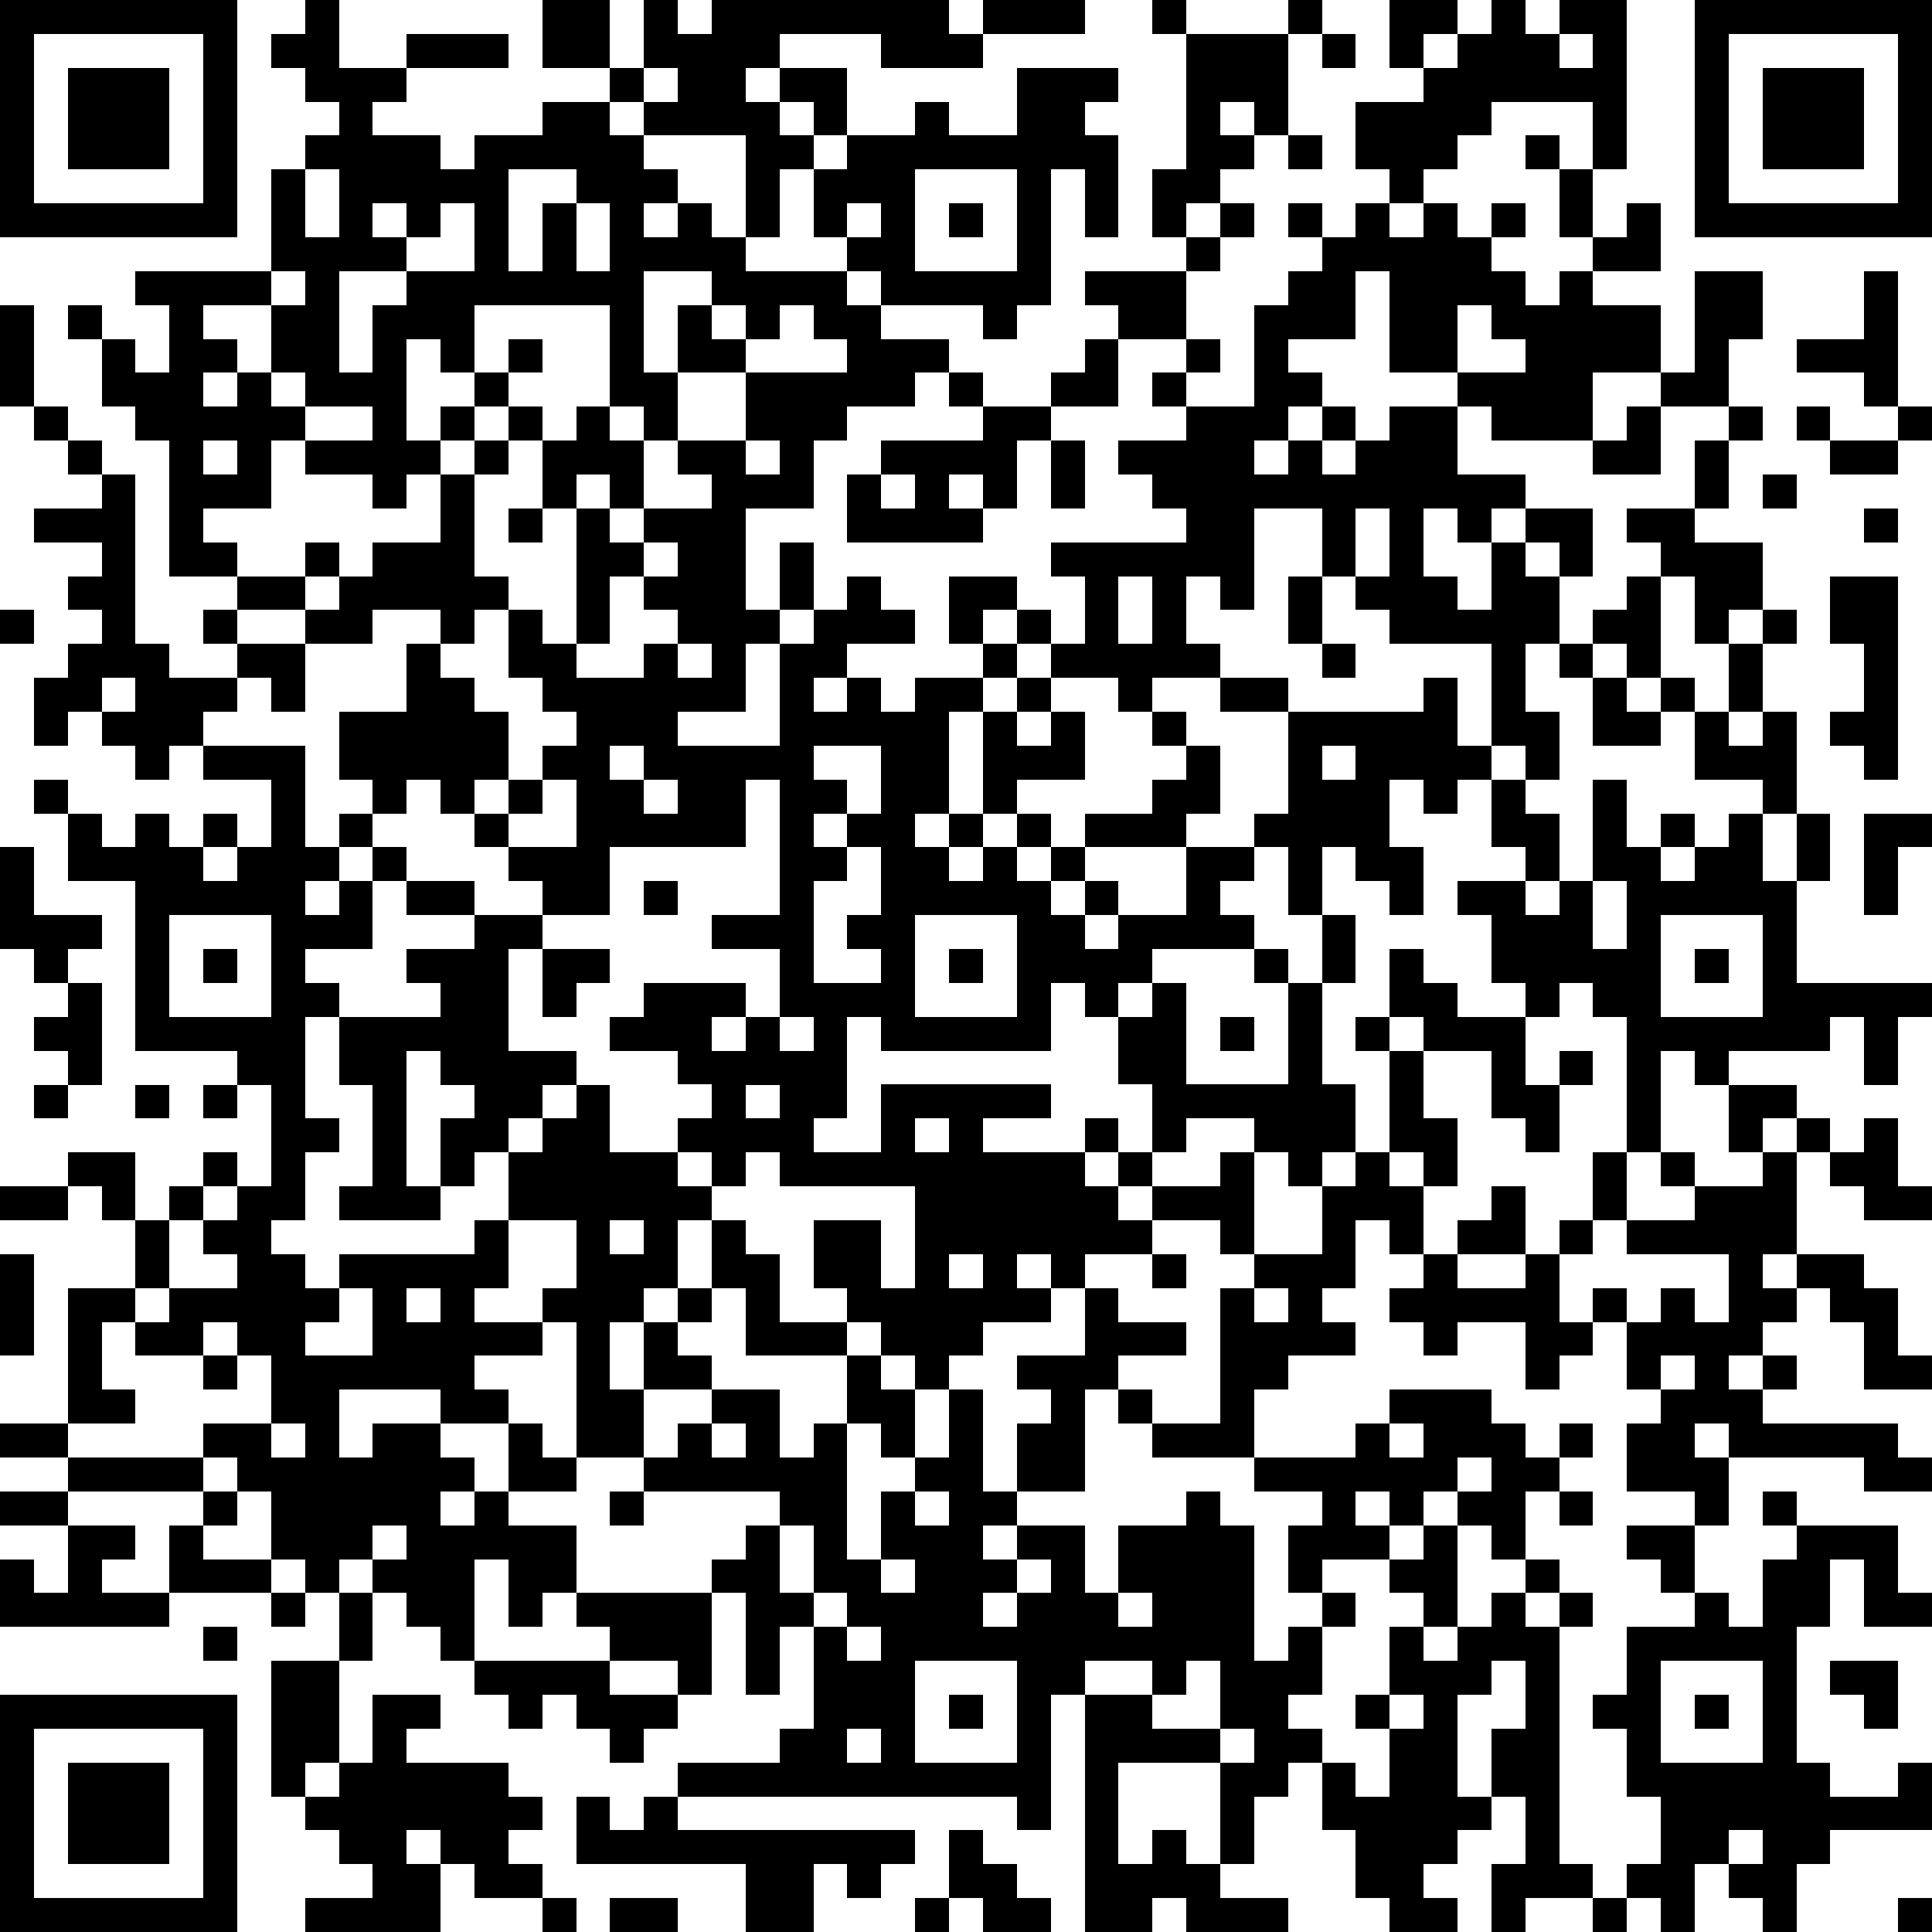
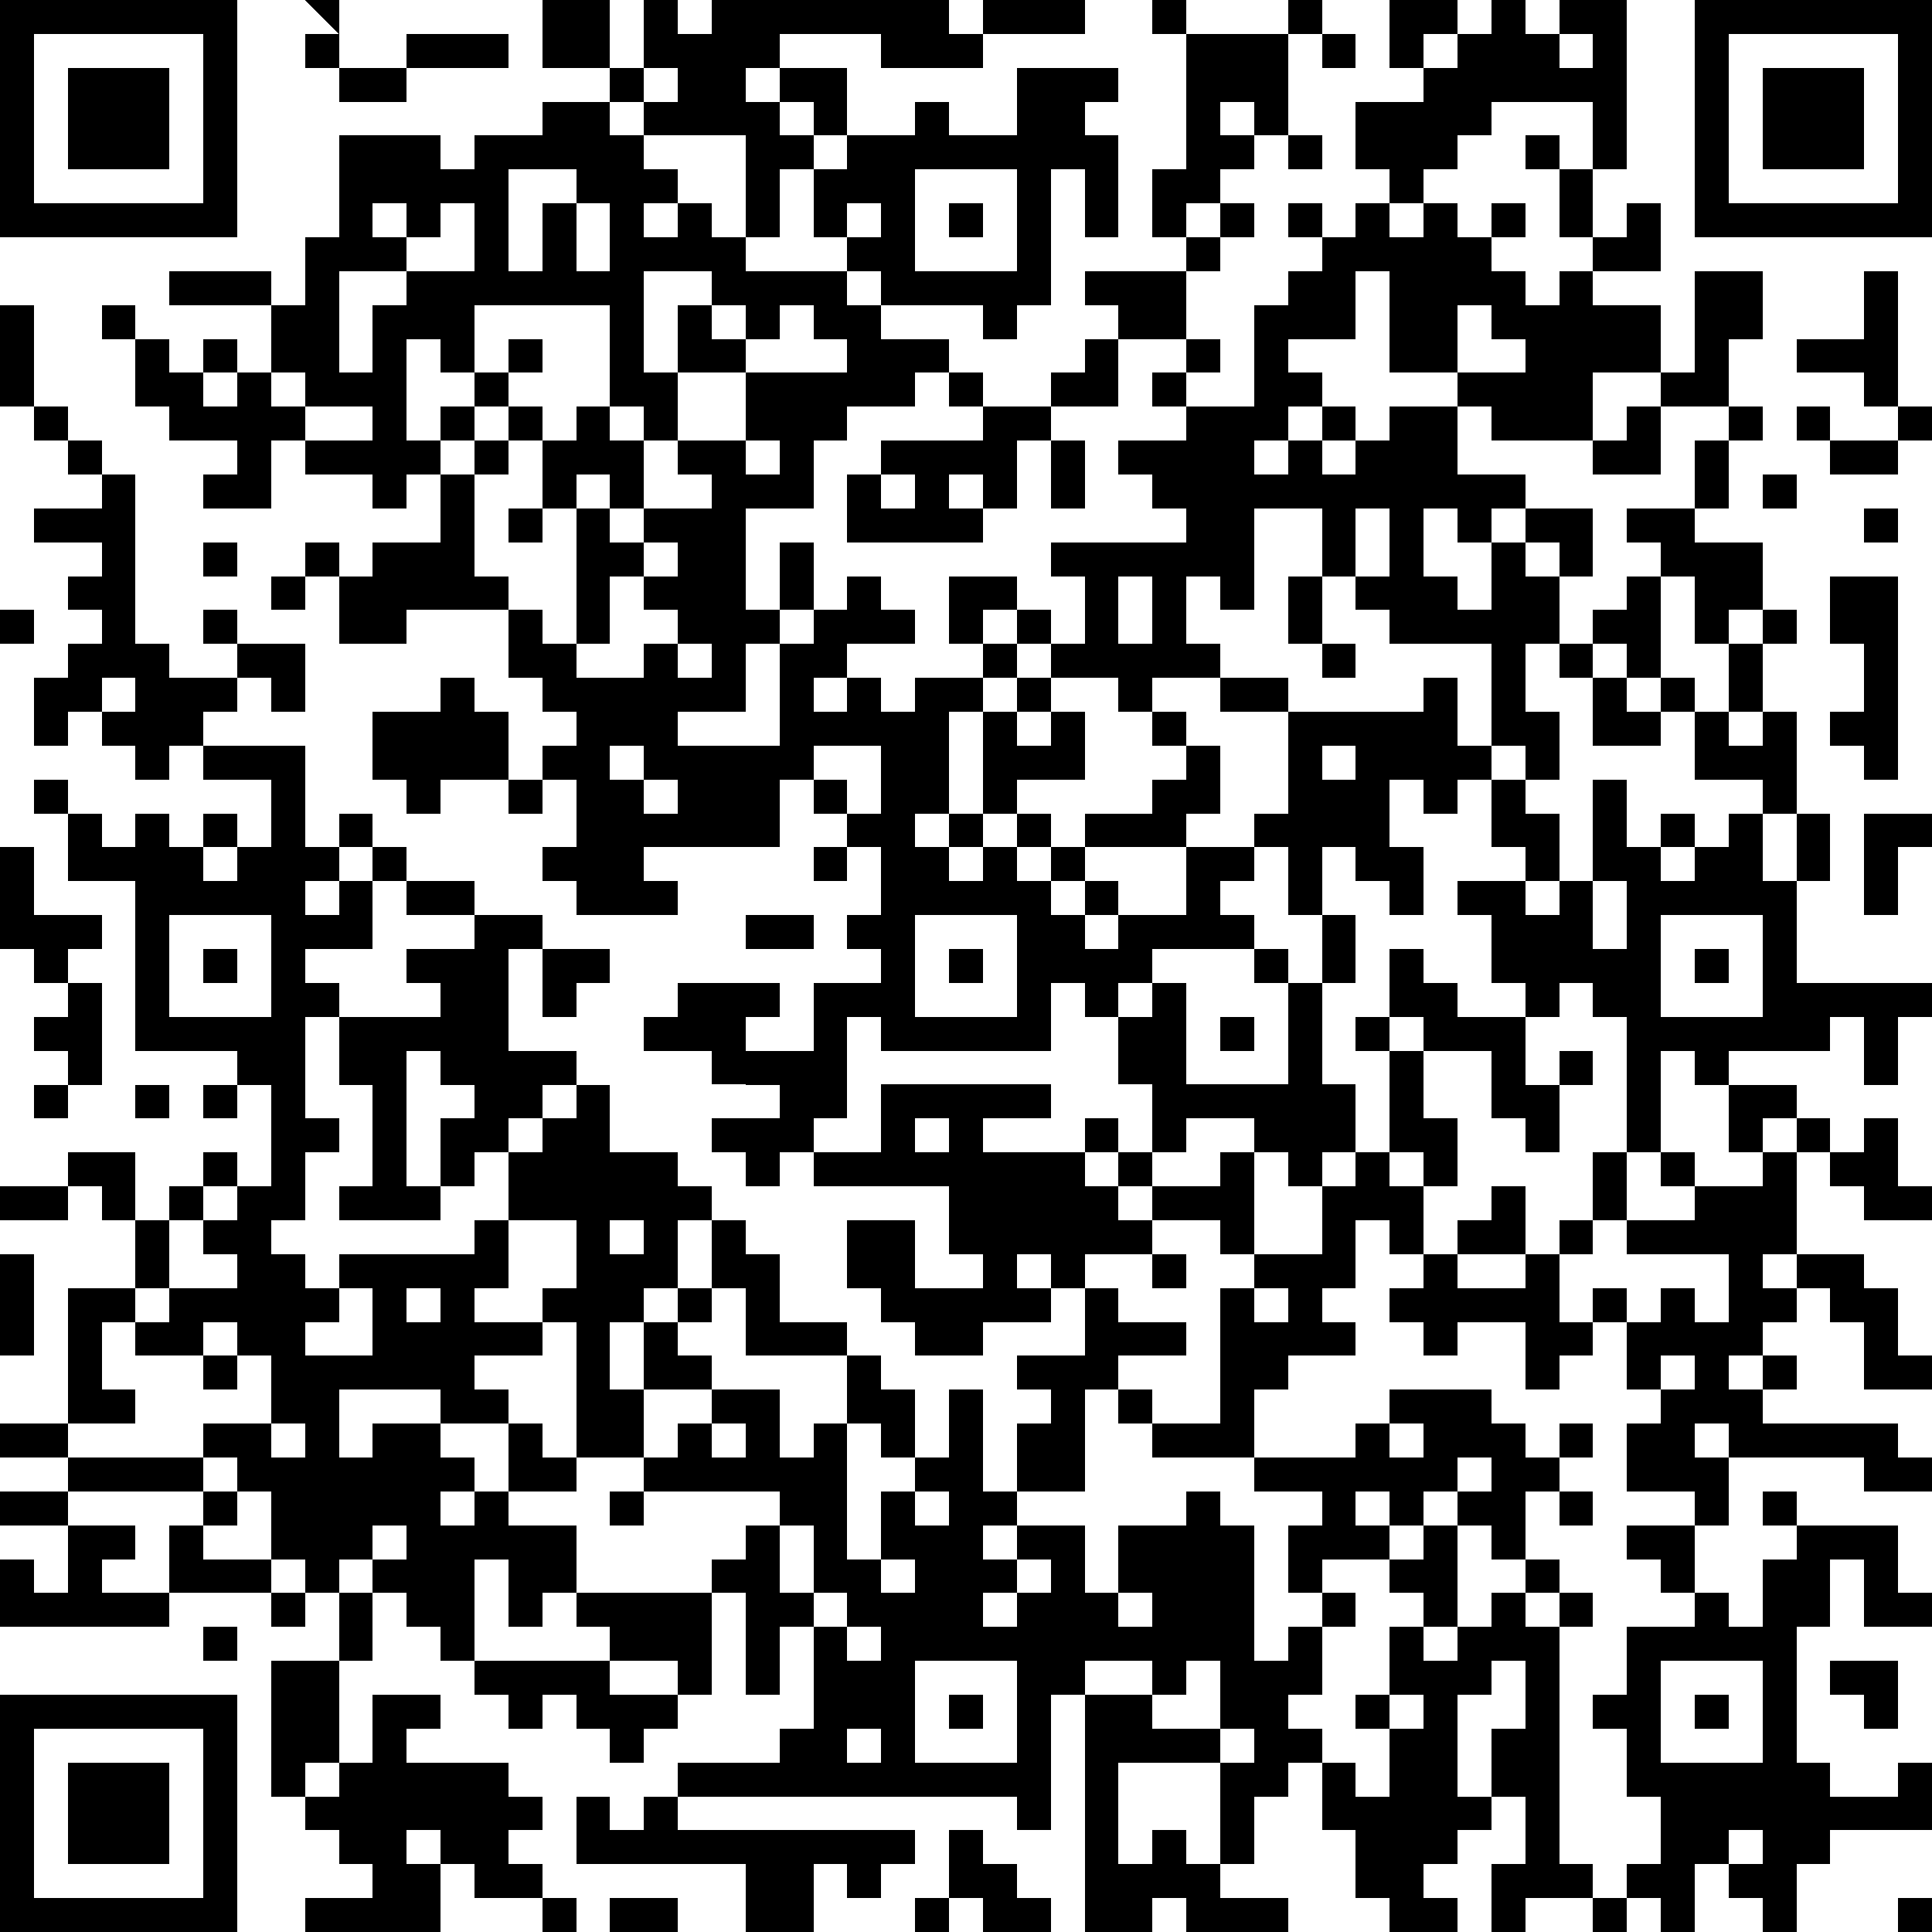
<svg xmlns="http://www.w3.org/2000/svg" version="1.1" width="228" height="228" shape-rendering="crispEdges">
-   <path d="M0 0h7v7h-7zM9 0h1v2h2v-1h3v1h-3v1h-1v1h2v1h1v-1h2v-1h2v-1h-2v-2h2v2h1v-2h1v1h1v-1h7v1h1v-1h3v1h-3v1h-3v-1h-3v1h-1v1h1v-1h2v2h-1v-1h-1v1h1v1h-1v2h-1v-3h-3v-1h-1v1h1v1h1v1h-1v1h1v-1h1v1h1v1h3v-1h-1v-2h1v-1h2v-1h1v1h2v-2h3v1h-1v1h1v3h-1v-2h-1v4h-1v1h-1v-1h-3v-1h-1v1h1v1h2v1h-1v1h-2v1h-1v2h-2v3h1v-2h1v2h-1v1h-1v2h-2v1h3v-3h1v-1h1v-1h1v1h1v1h-2v1h-1v1h1v-1h1v1h1v-1h2v-1h-1v-2h2v1h-1v1h1v-1h1v1h-1v1h-1v1h-1v3h-1v1h1v-1h1v-3h1v-1h1v-1h1v-2h-1v-1h4v-1h-1v-1h-1v-1h2v-1h-1v-1h1v-1h-2v-1h-1v-1h3v-1h-1v-2h1v-4h-1v-1h1v1h3v-1h1v1h-1v3h-1v-1h-1v1h1v1h-1v1h-1v1h1v-1h1v1h-1v1h-1v2h1v1h-1v1h2v-3h1v-1h1v-1h-1v-1h1v1h1v-1h1v-1h-1v-2h2v-1h-1v-2h2v1h-1v1h1v-1h1v-1h1v1h1v-1h2v5h-1v-2h-3v1h-1v1h-1v1h-1v1h1v-1h1v1h1v-1h1v1h-1v1h1v1h1v-1h1v-1h-1v-2h-1v-1h1v1h1v2h1v-1h1v2h-2v1h2v2h-2v2h-3v-1h-1v-1h-2v-3h-1v2h-2v1h1v1h-1v1h-1v1h1v-1h1v-1h1v1h-1v1h1v-1h1v-1h2v2h2v1h-1v1h-1v-1h-1v2h1v1h1v-2h1v-1h2v2h-1v-1h-1v1h1v2h-1v2h1v2h-1v-1h-1v-3h-3v-1h-1v-1h-1v-2h-2v3h-1v-1h-1v2h1v1h-2v1h-1v-1h-2v1h-1v1h1v-1h1v2h-2v1h-1v1h-1v1h1v-1h1v-1h1v1h-1v1h1v-1h1v-1h2v-1h1v-1h-1v-1h1v1h1v2h-1v1h-3v1h-1v1h1v-1h1v1h-1v1h1v-1h2v-2h2v-1h1v-3h-2v-1h2v1h4v-1h1v2h1v1h-1v1h-1v-1h-1v2h1v2h-1v-1h-1v-1h-1v2h-1v-2h-1v1h-1v1h1v1h-3v1h-1v1h-1v-1h-1v2h-5v-1h-1v3h-1v1h2v-2h5v1h-2v1h3v-1h1v1h-1v1h1v-1h1v-2h-1v-2h1v-1h1v3h3v-3h-1v-1h1v1h1v-2h1v2h-1v3h1v2h-1v1h-1v-1h-1v-1h-2v1h-1v1h-1v1h1v-1h2v-1h1v3h-1v-1h-2v1h-2v1h-1v-1h-1v1h1v1h-2v1h-1v1h-1v-1h-1v-1h-1v-1h-1v-2h2v2h1v-3h-4v-1h-1v1h-1v-1h-1v-1h1v-1h-1v-1h-2v-1h1v-1h3v1h-1v1h1v-1h1v-2h-2v-1h2v-4h-1v2h-4v2h-2v-1h-1v-1h-1v-1h-1v-1h-1v1h-1v-1h-1v-2h2v-2h1v-1h-2v1h-2v-1h-2v-1h-2v-4h-1v-1h-1v-2h-1v-1h1v1h1v1h1v-2h-1v-1h4v-3h1v-1h1v-1h-1v-1h-1v-1h1zM50 0h7v7h-7zM1 1v5h5v-5zM39 1h1v1h-1zM46 1v1h1v-1zM51 1v5h5v-5zM2 2h3v3h-3zM19 2v1h1v-1zM52 2h3v3h-3zM38 4h1v1h-1zM9 5v2h1v-2zM15 5v3h1v-2h1v-1zM27 5v3h3v-3zM11 6v1h1v-1zM13 6v1h-1v1h-2v3h1v-2h1v-1h2v-2zM17 6v2h1v-2zM25 6v1h1v-1zM28 6h1v1h-1zM8 8v1h-2v1h1v1h-1v1h1v-1h1v-2h1v-1zM19 8v3h1v-2h1v-1zM50 8h2v2h-1v2h-2v-1h1zM55 8h1v4h-1v-1h-2v-1h2zM0 9h1v3h-1zM14 9v2h-1v-1h-1v3h1v-1h1v-1h1v-1h1v1h-1v1h-1v1h-1v1h-1v1h-1v-1h-2v-1h-1v2h-2v1h1v1h2v-1h1v1h-1v1h1v-1h1v-1h2v-2h1v-1h1v-1h1v1h-1v1h-1v3h1v1h-1v1h-1v1h1v1h1v2h-1v1h1v-1h1v-1h1v-1h-1v-1h-1v-2h1v1h1v-4h-1v-2h1v-1h1v-3zM21 9v1h1v-1zM23 9v1h-1v1h-2v2h-1v-1h-1v1h1v2h-1v-1h-1v1h1v1h1v-1h2v-1h-1v-1h2v-2h3v-1h-1v-1zM43 9v2h2v-1h-1v-1zM32 10h1v2h-2v-1h1zM8 11v1h1v-1zM28 11h1v1h-1zM1 12h1v1h-1zM9 12v1h2v-1zM29 12h2v1h-1v2h-1v-1h-1v1h1v1h-4v-2h1v-1h3zM48 12h1v2h-2v-1h1zM51 12h1v1h-1zM53 12h1v1h-1zM56 12h1v1h-1zM2 13h1v1h-1zM6 13v1h1v-1zM22 13v1h1v-1zM31 13h1v2h-1zM50 13h1v2h-1zM54 13h2v1h-2zM3 14h1v5h1v1h2v-1h-1v-1h1v1h2v2h-1v-1h-1v1h-1v1h-1v1h-1v-1h-1v-1h-1v1h-1v-2h1v-1h1v-1h-1v-1h1v-1h-2v-1h2zM26 14v1h1v-1zM52 14h1v1h-1zM15 15h1v1h-1zM40 15v2h1v-2zM48 15h2v1h2v2h-1v1h-1v-2h-1v-1h-1zM55 15h1v1h-1zM19 16v1h-1v2h-1v1h2v-1h1v-1h-1v-1h1v-1zM33 17v2h1v-2zM38 17h1v2h-1zM48 17h1v3h-1v-1h-1v-1h1zM54 17h2v6h-1v-1h-1v-1h1v-2h-1zM0 18h1v1h-1zM52 18h1v1h-1zM20 19v1h1v-1zM39 19h1v1h-1zM46 19h1v1h-1zM51 19h1v2h-1zM3 20v1h1v-1zM47 20h1v1h1v-1h1v1h-1v1h-2zM50 21h1v1h1v-1h1v3h-1v-1h-2zM6 22h3v3h1v-1h1v1h-1v1h-1v1h1v-1h1v-1h1v1h-1v2h-2v1h1v1h-1v3h1v1h-1v2h-1v1h1v1h1v-1h4v-1h1v-2h-1v1h-1v-2h1v-1h-1v-1h-1v4h1v1h-3v-1h1v-3h-1v-2h3v-1h-1v-1h2v-1h-2v-1h2v1h2v1h-1v3h2v1h-1v1h-1v1h1v-1h1v-1h1v2h2v1h1v1h-1v2h-1v1h-1v2h1v-2h1v-1h1v-2h1v1h1v2h2v1h-3v-2h-1v1h-1v1h1v1h-2v2h-2v-4h-1v-1h1v-2h-2v2h-1v1h2v1h-2v1h1v1h-2v-1h-3v2h1v-1h2v1h1v1h-1v1h1v-1h1v-2h1v1h1v1h-2v1h2v2h-1v1h-1v-2h-1v3h-1v-1h-1v-1h-1v-1h-1v1h-1v-1h-1v-2h-1v-1h-1v-1h2v-2h-1v-1h-1v1h-2v-1h-1v2h1v1h-2v-4h2v-2h-1v-1h-1v-1h2v2h1v-1h1v-1h1v1h-1v1h-1v2h-1v1h1v-1h2v-1h-1v-1h1v-1h1v-3h-1v-1h-3v-5h-2v-2h-1v-1h1v1h1v1h1v-1h1v1h1v-1h1v1h-1v1h1v-1h1v-2h-2zM18 22v1h1v-1zM24 22v1h1v1h-1v1h1v-1h1v-2zM39 22v1h1v-1zM16 23v1h-1v1h2v-2zM19 23v1h1v-1zM44 23h1v1h1v2h-1v-1h-1zM47 23h1v2h1v-1h1v1h-1v1h1v-1h1v-1h1v2h1v-2h1v2h-1v3h4v1h-1v2h-1v-2h-1v1h-3v1h-1v-1h-1v3h-1v-4h-1v-1h-1v1h-1v-1h-1v-2h-1v-1h2v1h1v-1h1zM55 24h2v1h-1v2h-1zM0 25h1v2h2v1h-1v1h-1v-1h-1zM25 25v1h-1v3h2v-1h-1v-1h1v-2zM19 26h1v1h-1zM47 26v2h1v-2zM5 27v3h3v-3zM27 27v3h3v-3zM49 27v3h3v-3zM6 28h1v1h-1zM16 28h2v1h-1v1h-1zM28 28h1v1h-1zM41 28h1v1h1v1h2v2h1v-1h1v1h-1v2h-1v-1h-1v-2h-2v-1h-1zM50 28h1v1h-1zM2 29h1v3h-1v-1h-1v-1h1zM23 30v1h1v-1zM36 30h1v1h-1zM40 30h1v1h-1zM41 31h1v2h1v2h-1v-1h-1zM1 32h1v1h-1zM4 32h1v1h-1zM6 32h1v1h-1zM22 32v1h1v-1zM51 32h2v1h-1v1h-1zM27 33v1h1v-1zM53 33h1v1h-1zM55 33h1v2h1v1h-2v-1h-1v-1h1zM40 34h1v1h1v2h-1v-1h-1v2h-1v1h1v1h-2v1h-1v2h-3v-1h-1v-1h-1v3h-2v-2h1v-1h-1v-1h2v-2h1v1h2v1h-2v1h1v1h2v-4h1v-1h2v-2h1zM47 34h1v2h-1zM49 34h1v1h-1zM52 34h1v3h-1v1h1v-1h2v1h1v2h1v1h-2v-2h-1v-1h-1v1h-1v1h-1v1h1v-1h1v1h-1v1h4v1h1v1h-2v-1h-4v-1h-1v1h1v2h-1v-1h-2v-2h1v-1h-1v-2h-1v-1h1v1h1v-1h1v1h1v-2h-3v-1h2v-1h2zM0 35h2v1h-2zM44 35h1v2h-2v-1h1zM18 36v1h1v-1zM46 36h1v1h-1zM0 37h1v3h-1zM28 37v1h1v-1zM34 37h1v1h-1zM42 37h1v1h2v-1h1v2h1v1h-1v1h-1v-2h-2v1h-1v-1h-1v-1h1zM10 38v1h-1v1h2v-2zM12 38v1h1v-1zM37 38v1h1v-1zM6 40h1v1h-1zM25 40h1v1h1v2h-1v-1h-1zM49 40v1h1v-1zM21 41h2v2h1v-1h1v4h1v-2h1v-1h1v-2h1v3h1v1h-1v1h1v-1h2v2h1v-2h2v-1h1v1h1v4h1v-1h1v-1h-1v-2h1v-1h-2v-1h3v-1h1v-1h3v1h1v1h1v-1h1v1h-1v1h-1v2h-1v-1h-1v-1h-1v1h-1v-1h-1v1h1v1h-2v1h1v1h-1v2h-1v1h1v1h-1v1h-1v2h-1v-3h-3v3h1v-1h1v1h1v1h2v1h-3v-1h-1v1h-2v-7h-1v4h-1v-1h-10v-1h3v-1h1v-3h-1v2h-1v-3h-1v-1h1v-1h1v-1h-4v-1h1v-1h1zM0 42h2v1h-2zM8 42v1h1v-1zM21 42v1h1v-1zM41 42v1h1v-1zM2 43h4v1h-4zM43 43v1h1v-1zM0 44h2v1h-2zM6 44h1v1h-1zM18 44h1v1h-1zM27 44v1h1v-1zM46 44h1v1h-1zM52 44h1v1h-1zM2 45h2v1h-1v1h2v-2h1v1h2v1h-3v1h-5v-2h1v1h1zM11 45v1h1v-1zM23 45v2h1v-2zM42 45h1v3h-1v-1h-1v-1h1zM48 45h2v2h-1v-1h-1zM53 45h3v2h1v1h-2v-2h-1v2h-1v4h1v1h2v-1h1v2h-3v1h-1v2h-1v-1h-1v-1h-1v2h-1v-1h-1v-1h1v-2h-1v-2h-1v-1h1v-2h2v-1h1v1h1v-2h1zM26 46v1h1v-1zM30 46v1h-1v1h1v-1h1v-1zM45 46h1v1h-1zM8 47h1v1h-1zM10 47h1v2h-1zM17 47h4v3h-1v-1h-2v-1h-1zM24 47v1h1v-1zM33 47v1h1v-1zM44 47h1v1h1v-1h1v1h-1v7h1v1h-2v1h-1v-2h1v-2h-1v-2h1v-2h-1v1h-1v3h1v1h-1v1h-1v1h1v1h-2v-1h-1v-2h-1v-2h1v1h1v-2h-1v-1h1v-2h1v1h1v-1h1zM6 48h1v1h-1zM25 48v1h1v-1zM8 49h2v3h-1v1h-1zM14 49h4v1h2v1h-1v1h-1v-1h-1v-1h-1v1h-1v-1h-1zM27 49v3h3v-3zM32 49v1h2v-1zM35 49v1h-1v1h2v-2zM49 49v3h3v-3zM54 49h2v2h-1v-1h-1zM0 50h7v7h-7zM11 50h2v1h-1v1h3v1h1v1h-1v1h1v1h-2v-1h-1v-1h-1v1h1v2h-4v-1h2v-1h-1v-1h-1v-1h1v-1h1zM28 50h1v1h-1zM41 50v1h1v-1zM50 50h1v1h-1zM1 51v5h5v-5zM25 51v1h1v-1zM36 51v1h1v-1zM2 52h3v3h-3zM17 53h1v1h1v-1h1v1h7v1h-1v1h-1v-1h-1v2h-2v-2h-5zM28 54h1v1h1v1h1v1h-2v-1h-1zM51 54v1h1v-1zM16 56h1v1h-1zM18 56h2v1h-2zM27 56h1v1h-1zM47 56h1v1h-1zM56 56h1v1h-1z" style="fill:#000" transform="translate(0,0) scale(4)" />
+   <path d="M0 0h7v7h-7zM9 0h1v2h2v-1h3v1h-3v1h-1v1h2v1h1v-1h2v-1h2v-1h-2v-2h2v2h1v-2h1v1h1v-1h7v1h1v-1h3v1h-3v1h-3v-1h-3v1h-1v1h1v-1h2v2h-1v-1h-1v1h1v1h-1v2h-1v-3h-3v-1h-1v1h1v1h1v1h-1v1h1v-1h1v1h1v1h3v-1h-1v-2h1v-1h2v-1h1v1h2v-2h3v1h-1v1h1v3h-1v-2h-1v4h-1v1h-1v-1h-3v-1h-1v1h1v1h2v1h-1v1h-2v1h-1v2h-2v3h1v-2h1v2h-1v1h-1v2h-2v1h3v-3h1v-1h1v-1h1v1h1v1h-2v1h-1v1h1v-1h1v1h1v-1h2v-1h-1v-2h2v1h-1v1h1v-1h1v1h-1v1h-1v1h-1v3h-1v1h1v-1h1v-3h1v-1h1v-1h1v-2h-1v-1h4v-1h-1v-1h-1v-1h2v-1h-1v-1h1v-1h-2v-1h-1v-1h3v-1h-1v-2h1v-4h-1v-1h1v1h3v-1h1v1h-1v3h-1v-1h-1v1h1v1h-1v1h-1v1h1v-1h1v1h-1v1h-1v2h1v1h-1v1h2v-3h1v-1h1v-1h-1v-1h1v1h1v-1h1v-1h-1v-2h2v-1h-1v-2h2v1h-1v1h1v-1h1v-1h1v1h1v-1h2v5h-1v-2h-3v1h-1v1h-1v1h-1v1h1v-1h1v1h1v-1h1v1h-1v1h1v1h1v-1h1v-1h-1v-2h-1v-1h1v1h1v2h1v-1h1v2h-2v1h2v2h-2v2h-3v-1h-1v-1h-2v-3h-1v2h-2v1h1v1h-1v1h-1v1h1v-1h1v-1h1v1h-1v1h1v-1h1v-1h2v2h2v1h-1v1h-1v-1h-1v2h1v1h1v-2h1v-1h2v2h-1v-1h-1v1h1v2h-1v2h1v2h-1v-1h-1v-3h-3v-1h-1v-1h-1v-2h-2v3h-1v-1h-1v2h1v1h-2v1h-1v-1h-2v1h-1v1h1v-1h1v2h-2v1h-1v1h-1v1h1v-1h1v-1h1v1h-1v1h1v-1h1v-1h2v-1h1v-1h-1v-1h1v1h1v2h-1v1h-3v1h-1v1h1v-1h1v1h-1v1h1v-1h2v-2h2v-1h1v-3h-2v-1h2v1h4v-1h1v2h1v1h-1v1h-1v-1h-1v2h1v2h-1v-1h-1v-1h-1v2h-1v-2h-1v1h-1v1h1v1h-3v1h-1v1h-1v-1h-1v2h-5v-1h-1v3h-1v1h2v-2h5v1h-2v1h3v-1h1v1h-1v1h1v-1h1v-2h-1v-2h1v-1h1v3h3v-3h-1v-1h1v1h1v-2h1v2h-1v3h1v2h-1v1h-1v-1h-1v-1h-2v1h-1v1h-1v1h1v-1h2v-1h1v3h-1v-1h-2v1h-2v1h-1v-1h-1v1h1v1h-2v1h-1v1v-1h-1v-1h-1v-1h-1v-2h2v2h1v-3h-4v-1h-1v1h-1v-1h-1v-1h1v-1h-1v-1h-2v-1h1v-1h3v1h-1v1h1v-1h1v-2h-2v-1h2v-4h-1v2h-4v2h-2v-1h-1v-1h-1v-1h-1v-1h-1v1h-1v-1h-1v-2h2v-2h1v-1h-2v1h-2v-1h-2v-1h-2v-4h-1v-1h-1v-2h-1v-1h1v1h1v1h1v-2h-1v-1h4v-3h1v-1h1v-1h-1v-1h-1v-1h1zM50 0h7v7h-7zM1 1v5h5v-5zM39 1h1v1h-1zM46 1v1h1v-1zM51 1v5h5v-5zM2 2h3v3h-3zM19 2v1h1v-1zM52 2h3v3h-3zM38 4h1v1h-1zM9 5v2h1v-2zM15 5v3h1v-2h1v-1zM27 5v3h3v-3zM11 6v1h1v-1zM13 6v1h-1v1h-2v3h1v-2h1v-1h2v-2zM17 6v2h1v-2zM25 6v1h1v-1zM28 6h1v1h-1zM8 8v1h-2v1h1v1h-1v1h1v-1h1v-2h1v-1zM19 8v3h1v-2h1v-1zM50 8h2v2h-1v2h-2v-1h1zM55 8h1v4h-1v-1h-2v-1h2zM0 9h1v3h-1zM14 9v2h-1v-1h-1v3h1v-1h1v-1h1v-1h1v1h-1v1h-1v1h-1v1h-1v1h-1v-1h-2v-1h-1v2h-2v1h1v1h2v-1h1v1h-1v1h1v-1h1v-1h2v-2h1v-1h1v-1h1v1h-1v1h-1v3h1v1h-1v1h-1v1h1v1h1v2h-1v1h1v-1h1v-1h1v-1h-1v-1h-1v-2h1v1h1v-4h-1v-2h1v-1h1v-3zM21 9v1h1v-1zM23 9v1h-1v1h-2v2h-1v-1h-1v1h1v2h-1v-1h-1v1h1v1h1v-1h2v-1h-1v-1h2v-2h3v-1h-1v-1zM43 9v2h2v-1h-1v-1zM32 10h1v2h-2v-1h1zM8 11v1h1v-1zM28 11h1v1h-1zM1 12h1v1h-1zM9 12v1h2v-1zM29 12h2v1h-1v2h-1v-1h-1v1h1v1h-4v-2h1v-1h3zM48 12h1v2h-2v-1h1zM51 12h1v1h-1zM53 12h1v1h-1zM56 12h1v1h-1zM2 13h1v1h-1zM6 13v1h1v-1zM22 13v1h1v-1zM31 13h1v2h-1zM50 13h1v2h-1zM54 13h2v1h-2zM3 14h1v5h1v1h2v-1h-1v-1h1v1h2v2h-1v-1h-1v1h-1v1h-1v1h-1v-1h-1v-1h-1v1h-1v-2h1v-1h1v-1h-1v-1h1v-1h-2v-1h2zM26 14v1h1v-1zM52 14h1v1h-1zM15 15h1v1h-1zM40 15v2h1v-2zM48 15h2v1h2v2h-1v1h-1v-2h-1v-1h-1zM55 15h1v1h-1zM19 16v1h-1v2h-1v1h2v-1h1v-1h-1v-1h1v-1zM33 17v2h1v-2zM38 17h1v2h-1zM48 17h1v3h-1v-1h-1v-1h1zM54 17h2v6h-1v-1h-1v-1h1v-2h-1zM0 18h1v1h-1zM52 18h1v1h-1zM20 19v1h1v-1zM39 19h1v1h-1zM46 19h1v1h-1zM51 19h1v2h-1zM3 20v1h1v-1zM47 20h1v1h1v-1h1v1h-1v1h-2zM50 21h1v1h1v-1h1v3h-1v-1h-2zM6 22h3v3h1v-1h1v1h-1v1h-1v1h1v-1h1v-1h1v1h-1v2h-2v1h1v1h-1v3h1v1h-1v2h-1v1h1v1h1v-1h4v-1h1v-2h-1v1h-1v-2h1v-1h-1v-1h-1v4h1v1h-3v-1h1v-3h-1v-2h3v-1h-1v-1h2v-1h-2v-1h2v1h2v1h-1v3h2v1h-1v1h-1v1h1v-1h1v-1h1v2h2v1h1v1h-1v2h-1v1h-1v2h1v-2h1v-1h1v-2h1v1h1v2h2v1h-3v-2h-1v1h-1v1h1v1h-2v2h-2v-4h-1v-1h1v-2h-2v2h-1v1h2v1h-2v1h1v1h-2v-1h-3v2h1v-1h2v1h1v1h-1v1h1v-1h1v-2h1v1h1v1h-2v1h2v2h-1v1h-1v-2h-1v3h-1v-1h-1v-1h-1v-1h-1v1h-1v-1h-1v-2h-1v-1h-1v-1h2v-2h-1v-1h-1v1h-2v-1h-1v2h1v1h-2v-4h2v-2h-1v-1h-1v-1h2v2h1v-1h1v-1h1v1h-1v1h-1v2h-1v1h1v-1h2v-1h-1v-1h1v-1h1v-3h-1v-1h-3v-5h-2v-2h-1v-1h1v1h1v1h1v-1h1v1h1v-1h1v1h-1v1h1v-1h1v-2h-2zM18 22v1h1v-1zM24 22v1h1v1h-1v1h1v-1h1v-2zM39 22v1h1v-1zM16 23v1h-1v1h2v-2zM19 23v1h1v-1zM44 23h1v1h1v2h-1v-1h-1zM47 23h1v2h1v-1h1v1h-1v1h1v-1h1v-1h1v2h1v-2h1v2h-1v3h4v1h-1v2h-1v-2h-1v1h-3v1h-1v-1h-1v3h-1v-4h-1v-1h-1v1h-1v-1h-1v-2h-1v-1h2v1h1v-1h1zM55 24h2v1h-1v2h-1zM0 25h1v2h2v1h-1v1h-1v-1h-1zM25 25v1h-1v3h2v-1h-1v-1h1v-2zM19 26h1v1h-1zM47 26v2h1v-2zM5 27v3h3v-3zM27 27v3h3v-3zM49 27v3h3v-3zM6 28h1v1h-1zM16 28h2v1h-1v1h-1zM28 28h1v1h-1zM41 28h1v1h1v1h2v2h1v-1h1v1h-1v2h-1v-1h-1v-2h-2v-1h-1zM50 28h1v1h-1zM2 29h1v3h-1v-1h-1v-1h1zM23 30v1h1v-1zM36 30h1v1h-1zM40 30h1v1h-1zM41 31h1v2h1v2h-1v-1h-1zM1 32h1v1h-1zM4 32h1v1h-1zM6 32h1v1h-1zM22 32v1h1v-1zM51 32h2v1h-1v1h-1zM27 33v1h1v-1zM53 33h1v1h-1zM55 33h1v2h1v1h-2v-1h-1v-1h1zM40 34h1v1h1v2h-1v-1h-1v2h-1v1h1v1h-2v1h-1v2h-3v-1h-1v-1h-1v3h-2v-2h1v-1h-1v-1h2v-2h1v1h2v1h-2v1h1v1h2v-4h1v-1h2v-2h1zM47 34h1v2h-1zM49 34h1v1h-1zM52 34h1v3h-1v1h1v-1h2v1h1v2h1v1h-2v-2h-1v-1h-1v1h-1v1h-1v1h1v-1h1v1h-1v1h4v1h1v1h-2v-1h-4v-1h-1v1h1v2h-1v-1h-2v-2h1v-1h-1v-2h-1v-1h1v1h1v-1h1v1h1v-2h-3v-1h2v-1h2zM0 35h2v1h-2zM44 35h1v2h-2v-1h1zM18 36v1h1v-1zM46 36h1v1h-1zM0 37h1v3h-1zM28 37v1h1v-1zM34 37h1v1h-1zM42 37h1v1h2v-1h1v2h1v1h-1v1h-1v-2h-2v1h-1v-1h-1v-1h1zM10 38v1h-1v1h2v-2zM12 38v1h1v-1zM37 38v1h1v-1zM6 40h1v1h-1zM25 40h1v1h1v2h-1v-1h-1zM49 40v1h1v-1zM21 41h2v2h1v-1h1v4h1v-2h1v-1h1v-2h1v3h1v1h-1v1h1v-1h2v2h1v-2h2v-1h1v1h1v4h1v-1h1v-1h-1v-2h1v-1h-2v-1h3v-1h1v-1h3v1h1v1h1v-1h1v1h-1v1h-1v2h-1v-1h-1v-1h-1v1h-1v-1h-1v1h1v1h-2v1h1v1h-1v2h-1v1h1v1h-1v1h-1v2h-1v-3h-3v3h1v-1h1v1h1v1h2v1h-3v-1h-1v1h-2v-7h-1v4h-1v-1h-10v-1h3v-1h1v-3h-1v2h-1v-3h-1v-1h1v-1h1v-1h-4v-1h1v-1h1zM0 42h2v1h-2zM8 42v1h1v-1zM21 42v1h1v-1zM41 42v1h1v-1zM2 43h4v1h-4zM43 43v1h1v-1zM0 44h2v1h-2zM6 44h1v1h-1zM18 44h1v1h-1zM27 44v1h1v-1zM46 44h1v1h-1zM52 44h1v1h-1zM2 45h2v1h-1v1h2v-2h1v1h2v1h-3v1h-5v-2h1v1h1zM11 45v1h1v-1zM23 45v2h1v-2zM42 45h1v3h-1v-1h-1v-1h1zM48 45h2v2h-1v-1h-1zM53 45h3v2h1v1h-2v-2h-1v2h-1v4h1v1h2v-1h1v2h-3v1h-1v2h-1v-1h-1v-1h-1v2h-1v-1h-1v-1h1v-2h-1v-2h-1v-1h1v-2h2v-1h1v1h1v-2h1zM26 46v1h1v-1zM30 46v1h-1v1h1v-1h1v-1zM45 46h1v1h-1zM8 47h1v1h-1zM10 47h1v2h-1zM17 47h4v3h-1v-1h-2v-1h-1zM24 47v1h1v-1zM33 47v1h1v-1zM44 47h1v1h1v-1h1v1h-1v7h1v1h-2v1h-1v-2h1v-2h-1v-2h1v-2h-1v1h-1v3h1v1h-1v1h-1v1h1v1h-2v-1h-1v-2h-1v-2h1v1h1v-2h-1v-1h1v-2h1v1h1v-1h1zM6 48h1v1h-1zM25 48v1h1v-1zM8 49h2v3h-1v1h-1zM14 49h4v1h2v1h-1v1h-1v-1h-1v-1h-1v1h-1v-1h-1zM27 49v3h3v-3zM32 49v1h2v-1zM35 49v1h-1v1h2v-2zM49 49v3h3v-3zM54 49h2v2h-1v-1h-1zM0 50h7v7h-7zM11 50h2v1h-1v1h3v1h1v1h-1v1h1v1h-2v-1h-1v-1h-1v1h1v2h-4v-1h2v-1h-1v-1h-1v-1h1v-1h1zM28 50h1v1h-1zM41 50v1h1v-1zM50 50h1v1h-1zM1 51v5h5v-5zM25 51v1h1v-1zM36 51v1h1v-1zM2 52h3v3h-3zM17 53h1v1h1v-1h1v1h7v1h-1v1h-1v-1h-1v2h-2v-2h-5zM28 54h1v1h1v1h1v1h-2v-1h-1zM51 54v1h1v-1zM16 56h1v1h-1zM18 56h2v1h-2zM27 56h1v1h-1zM47 56h1v1h-1zM56 56h1v1h-1z" style="fill:#000" transform="translate(0,0) scale(4)" />
</svg>